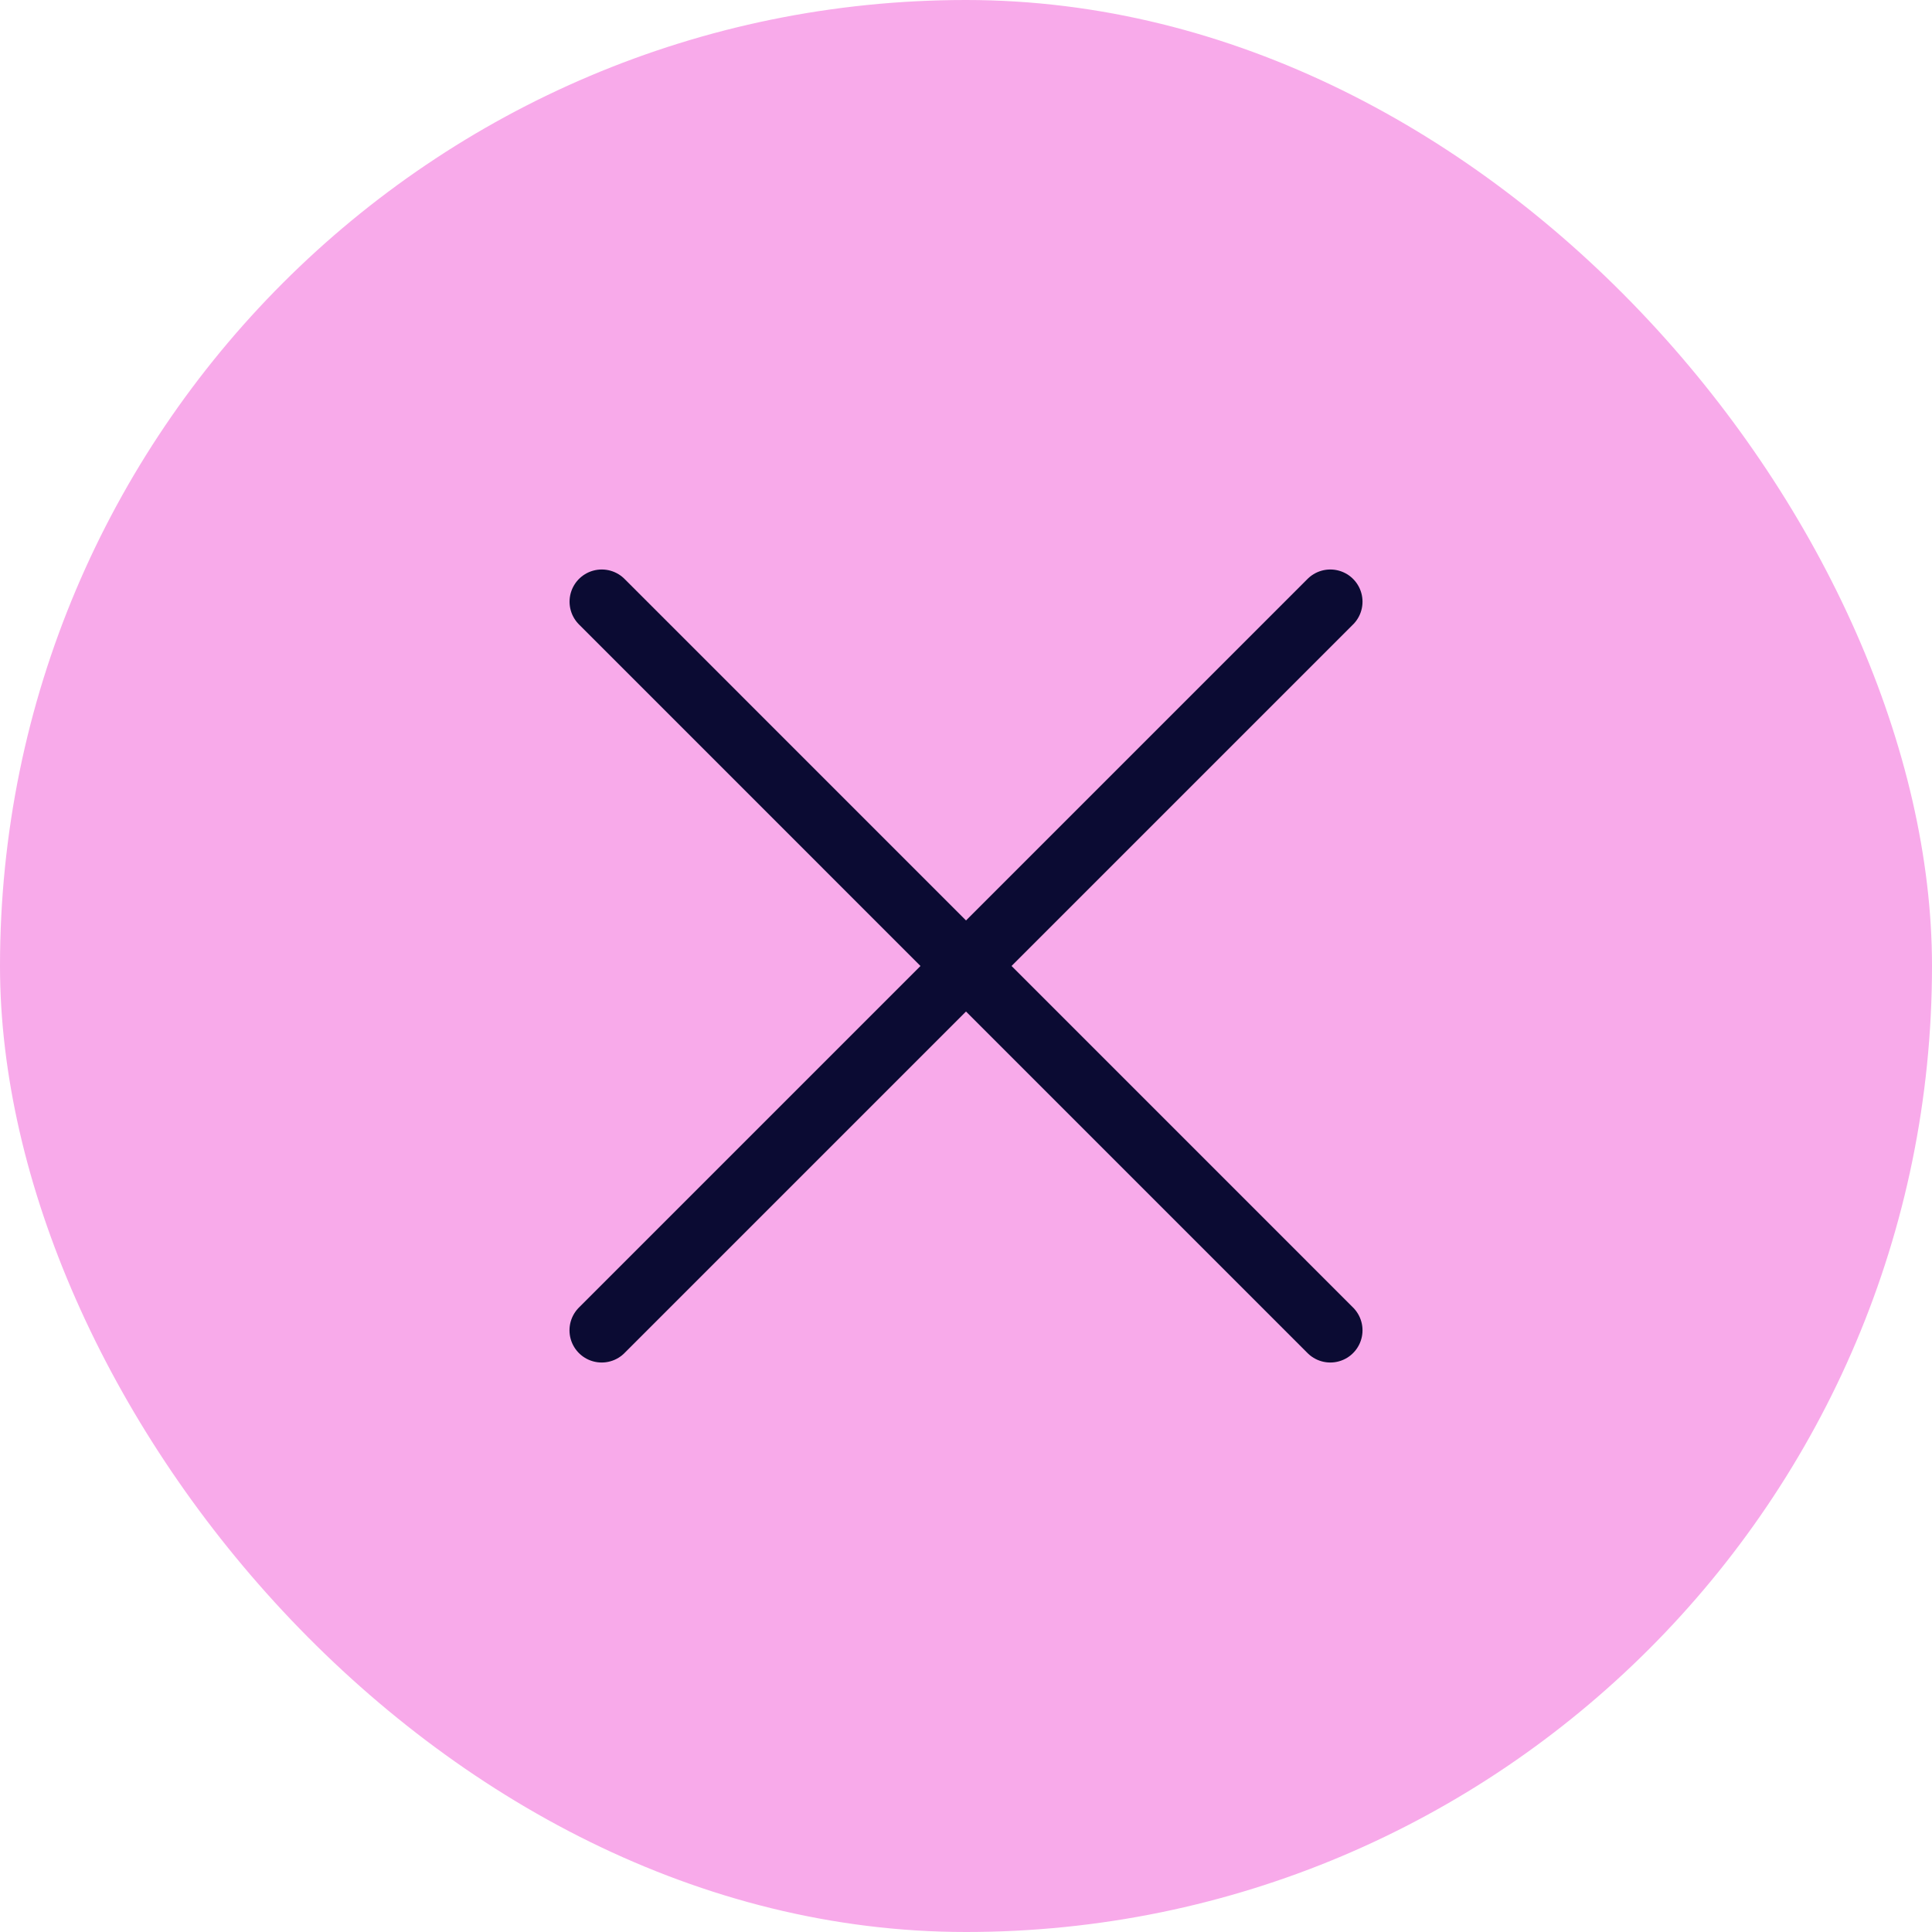
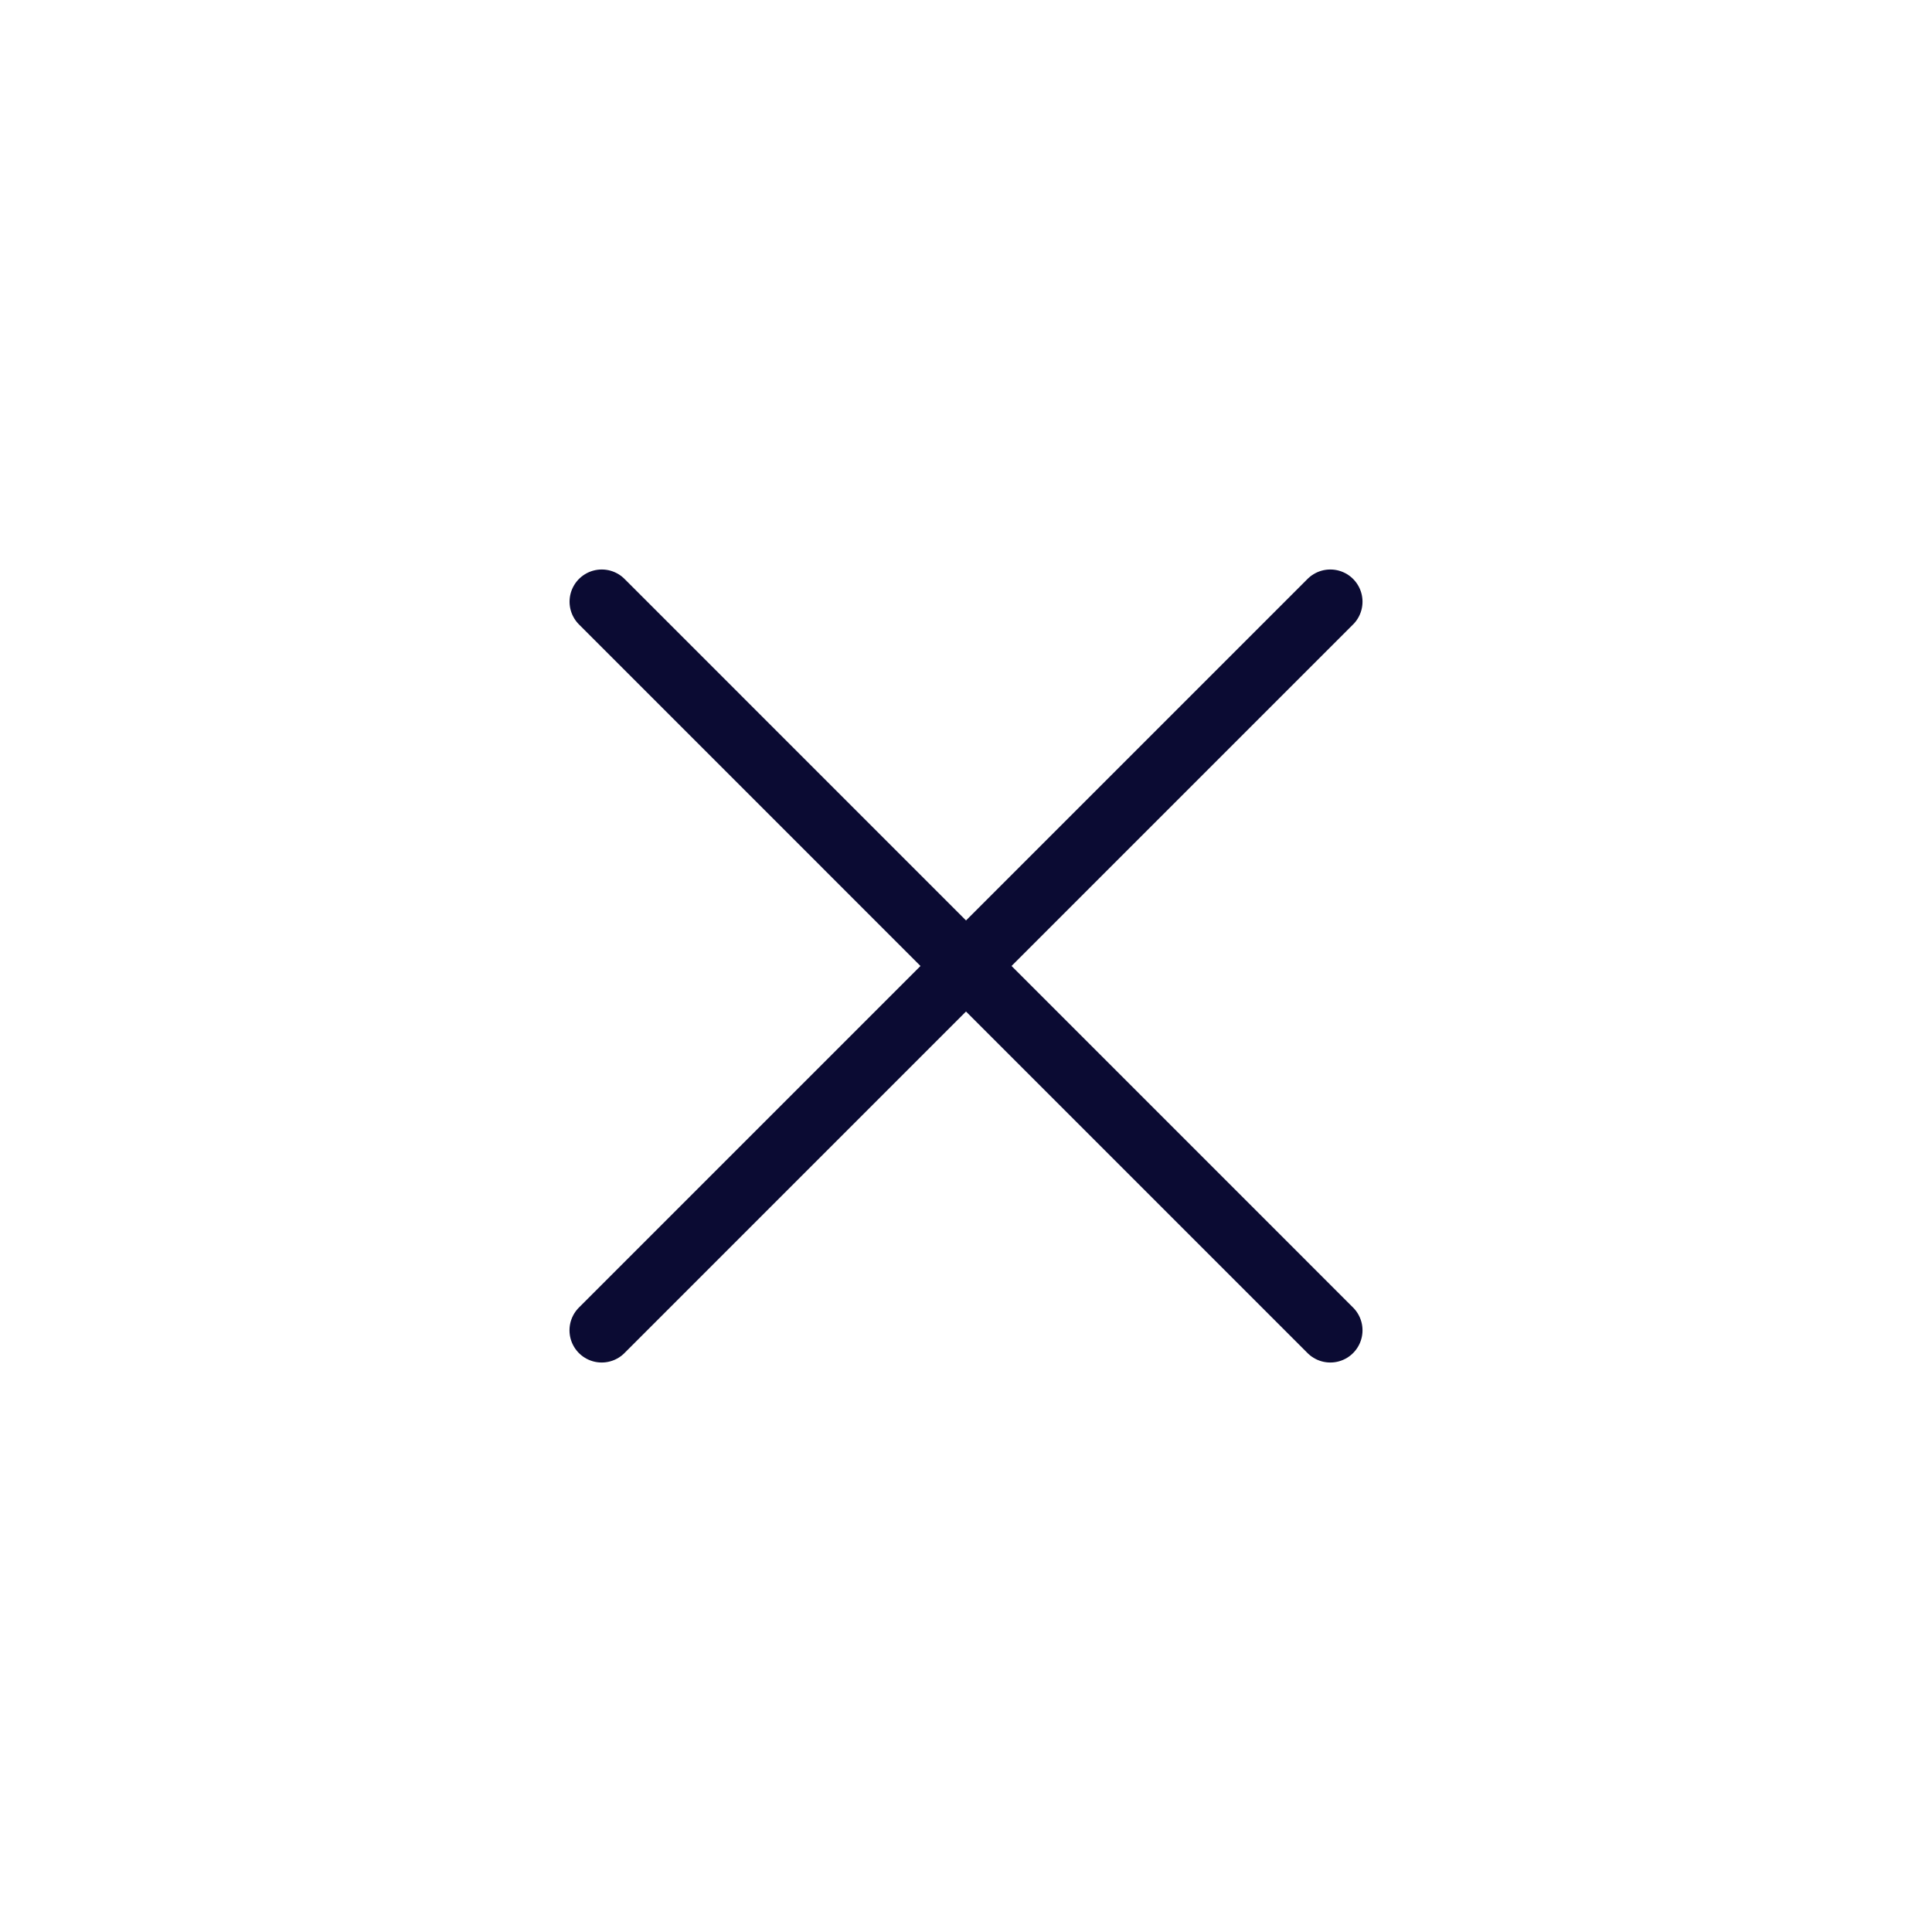
<svg xmlns="http://www.w3.org/2000/svg" width="30" height="30" viewBox="0 0 30 30" fill="none">
-   <rect width="30" height="30" rx="15" fill="#F8AAEA" />
  <path d="M9.343 20.657L20.657 9.343" stroke="#0B0B33" stroke-linecap="round" />
  <path d="M20.657 20.657L9.344 9.343" stroke="#0B0B33" stroke-linecap="round" />
</svg>